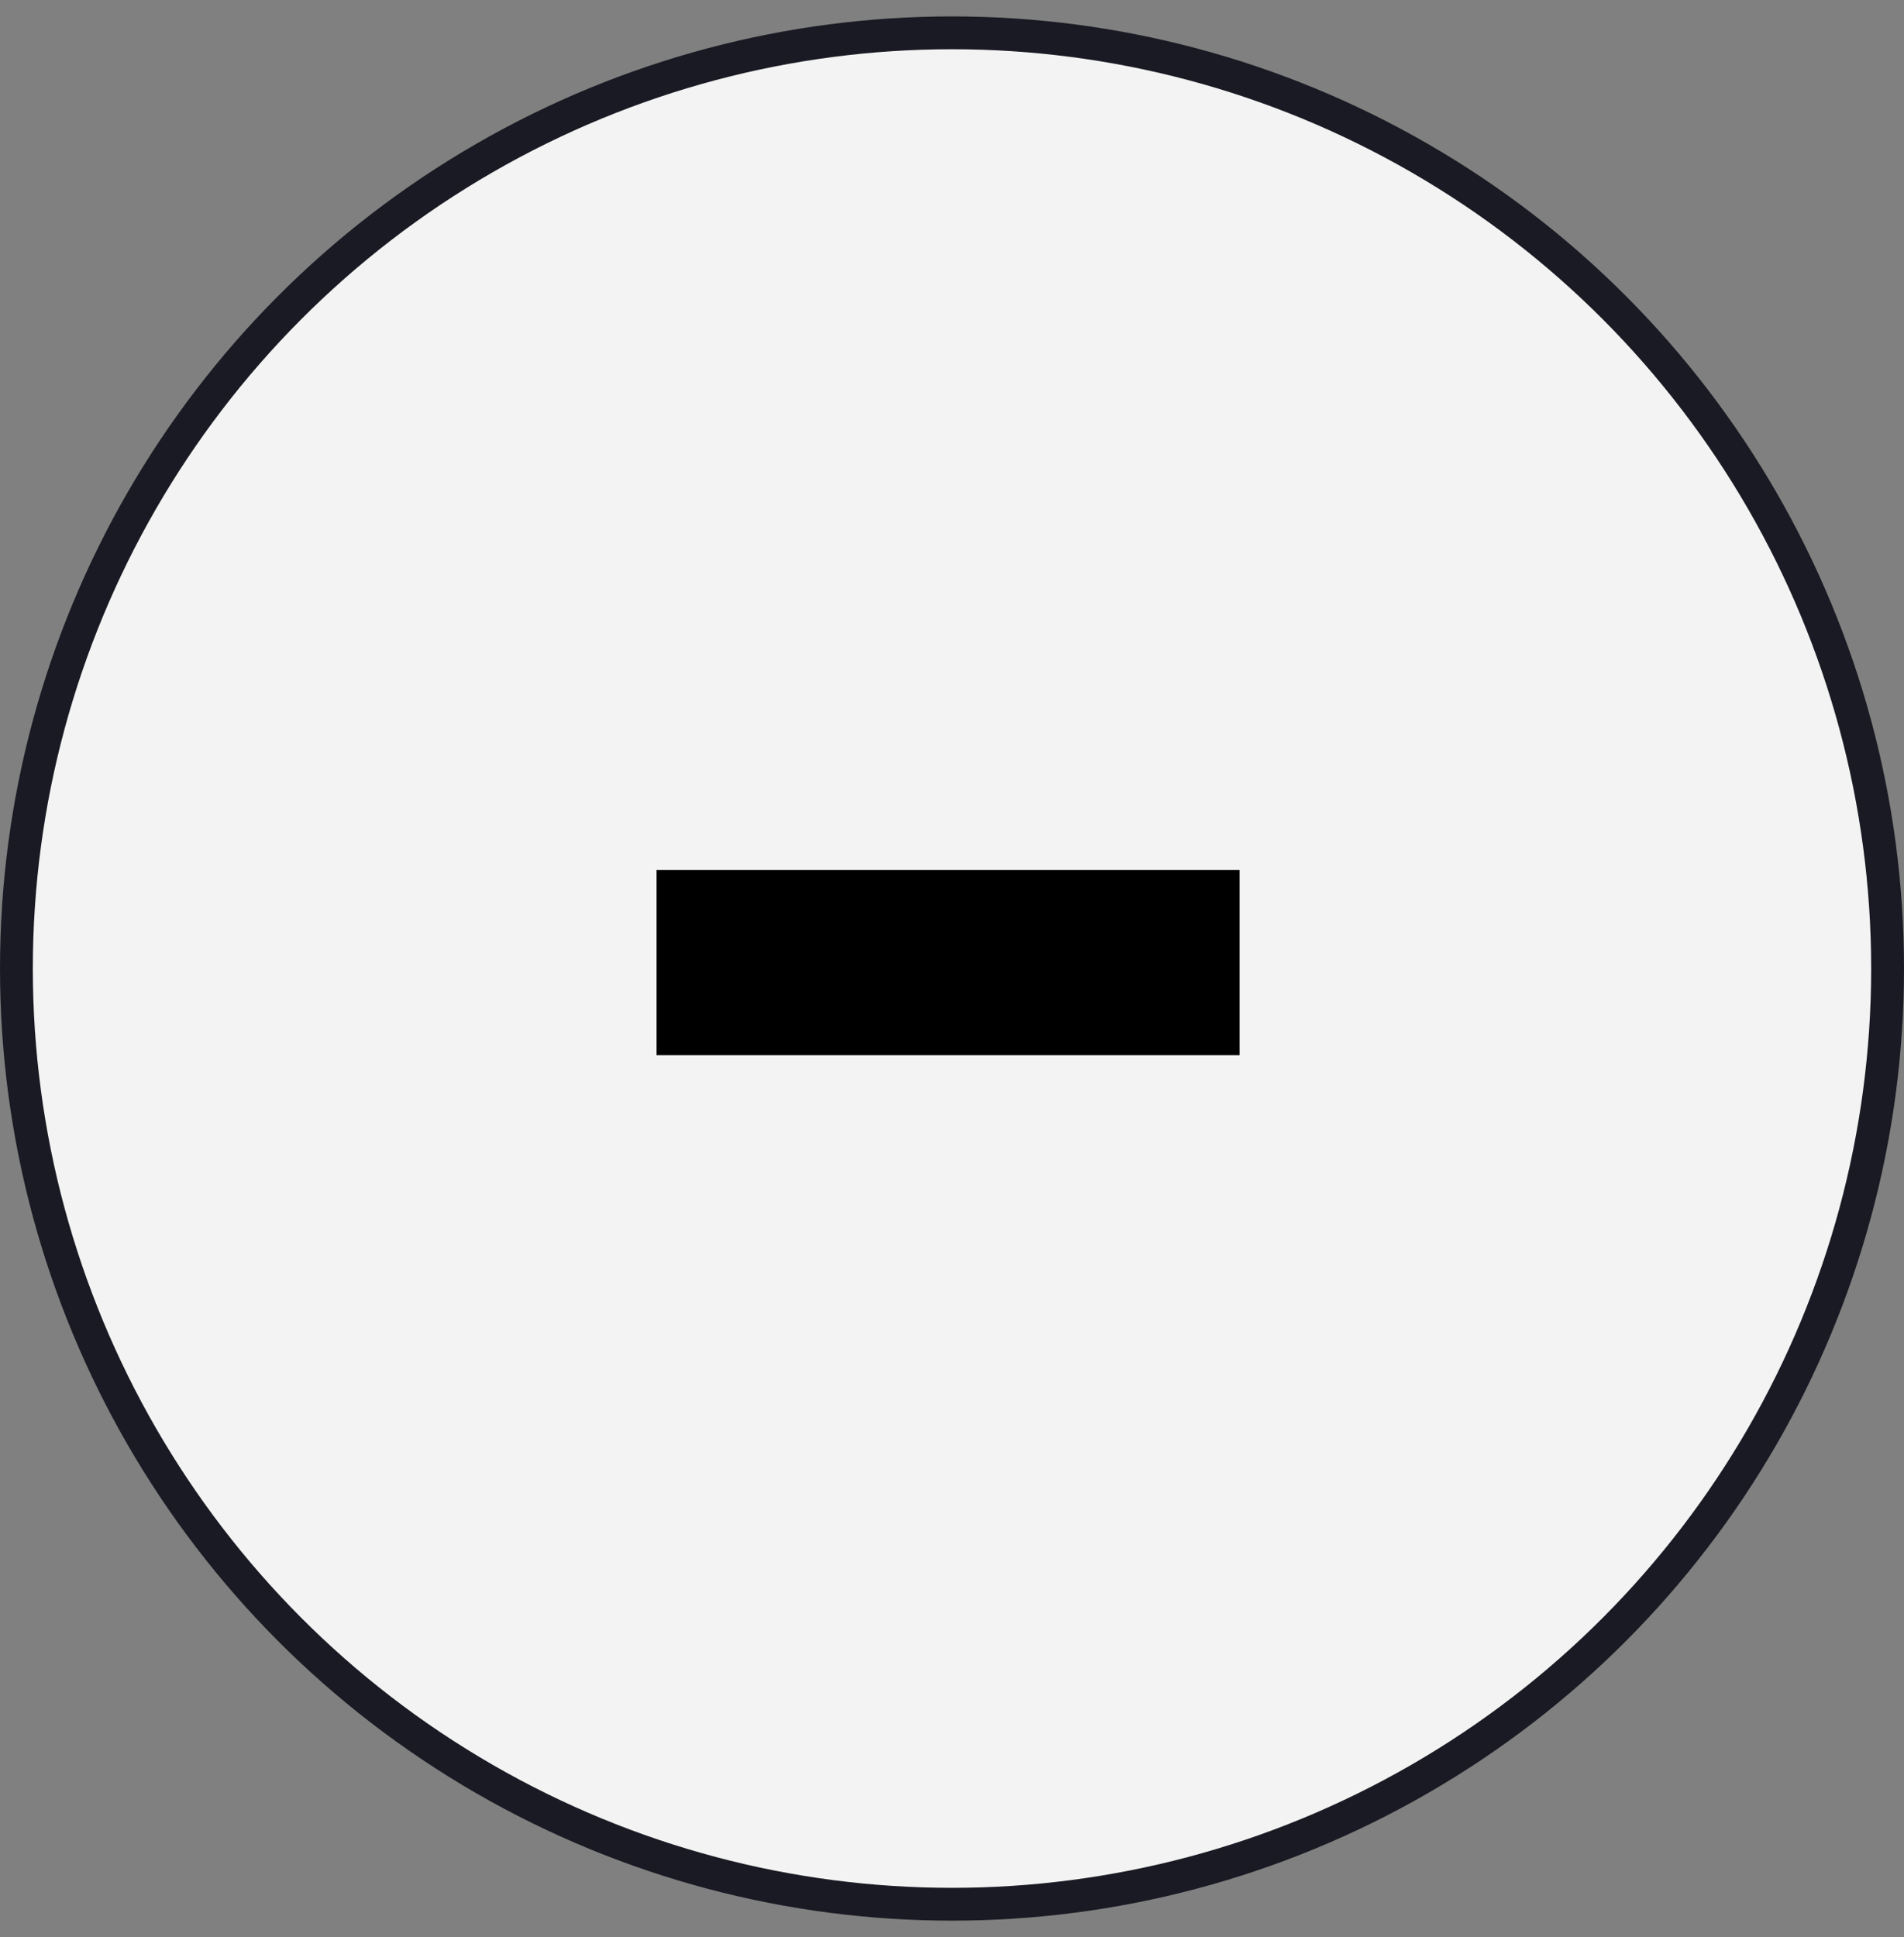
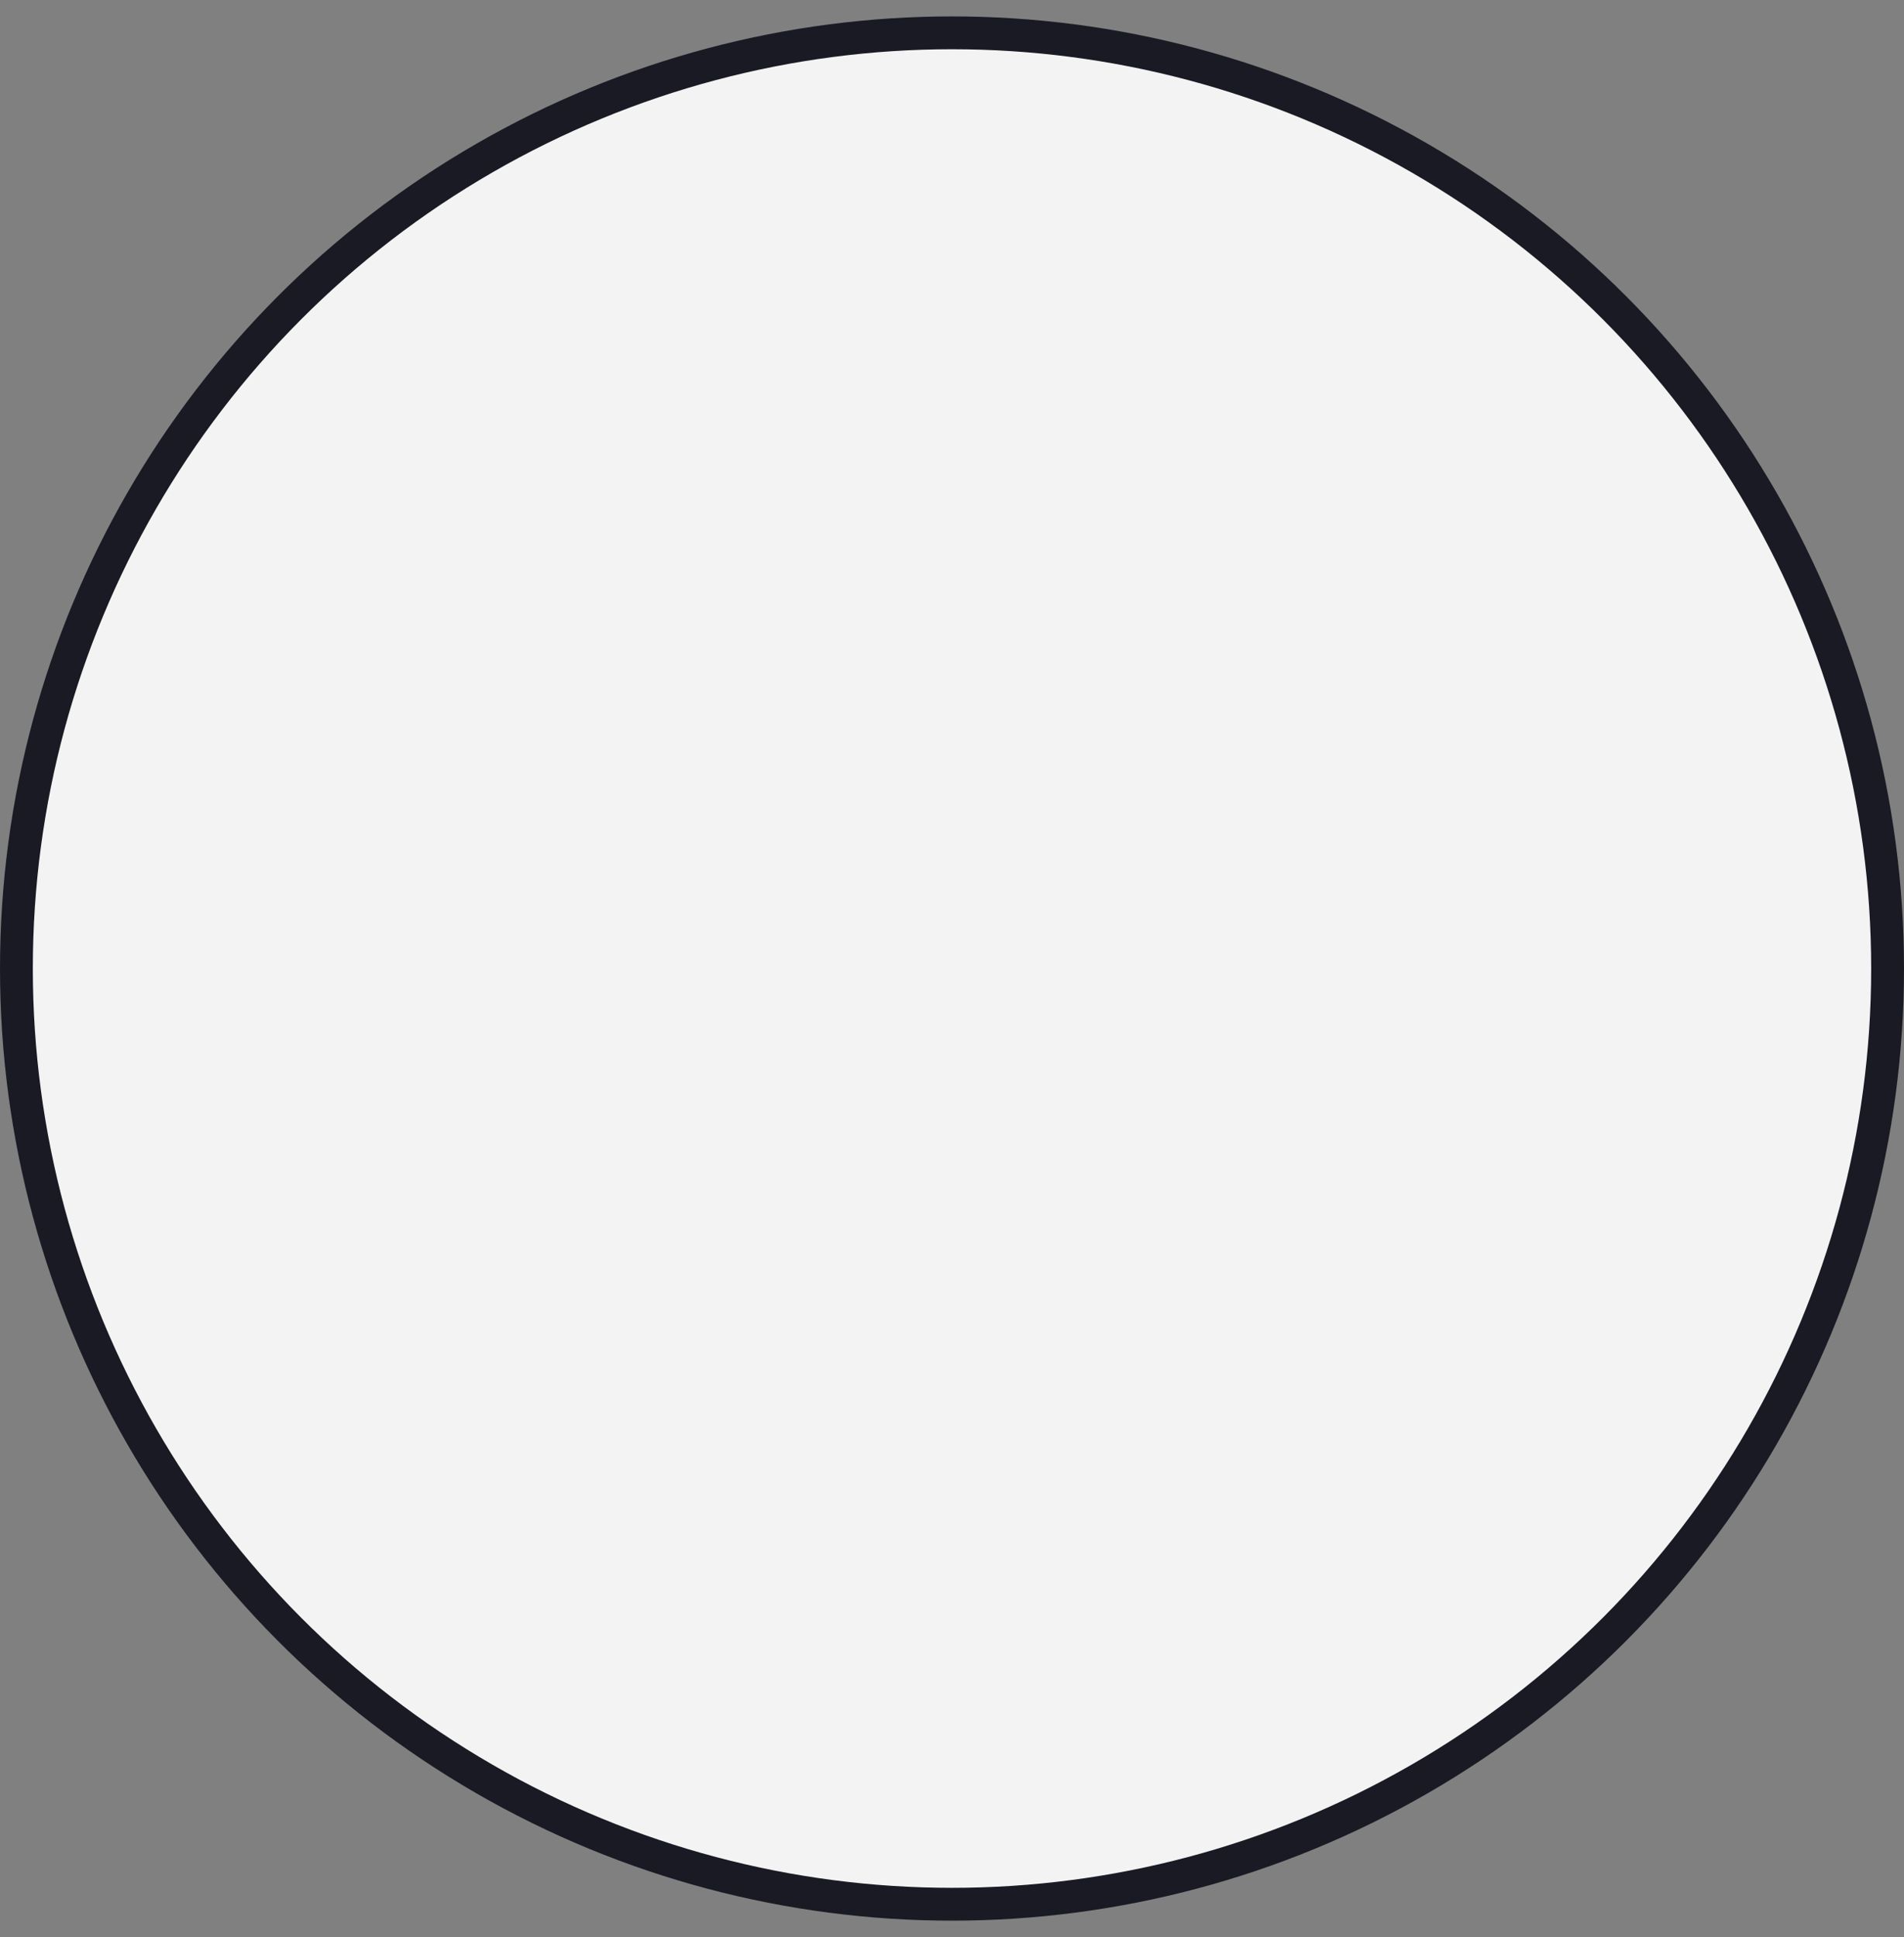
<svg xmlns="http://www.w3.org/2000/svg" width="58" height="59" viewBox="0 0 58 59" fill="none">
  <rect x="0" y="0" width="58" height="59" fill="#808080" stroke="none" />
  <g clip-path="url(#clip0_914_233)">
    <circle cx="29" cy="29.5" r="28.5" fill="#F3F3F3" stroke="#191A23" />
-     <path d="M20 32.14V26.5H37.76V32.14H20Z" fill="black" />
  </g>
  <defs>
    <clipPath id="clip0_914_233">
      <rect width="58" height="58" fill="white" transform="translate(0 0.5)" />
    </clipPath>
  </defs>
</svg>